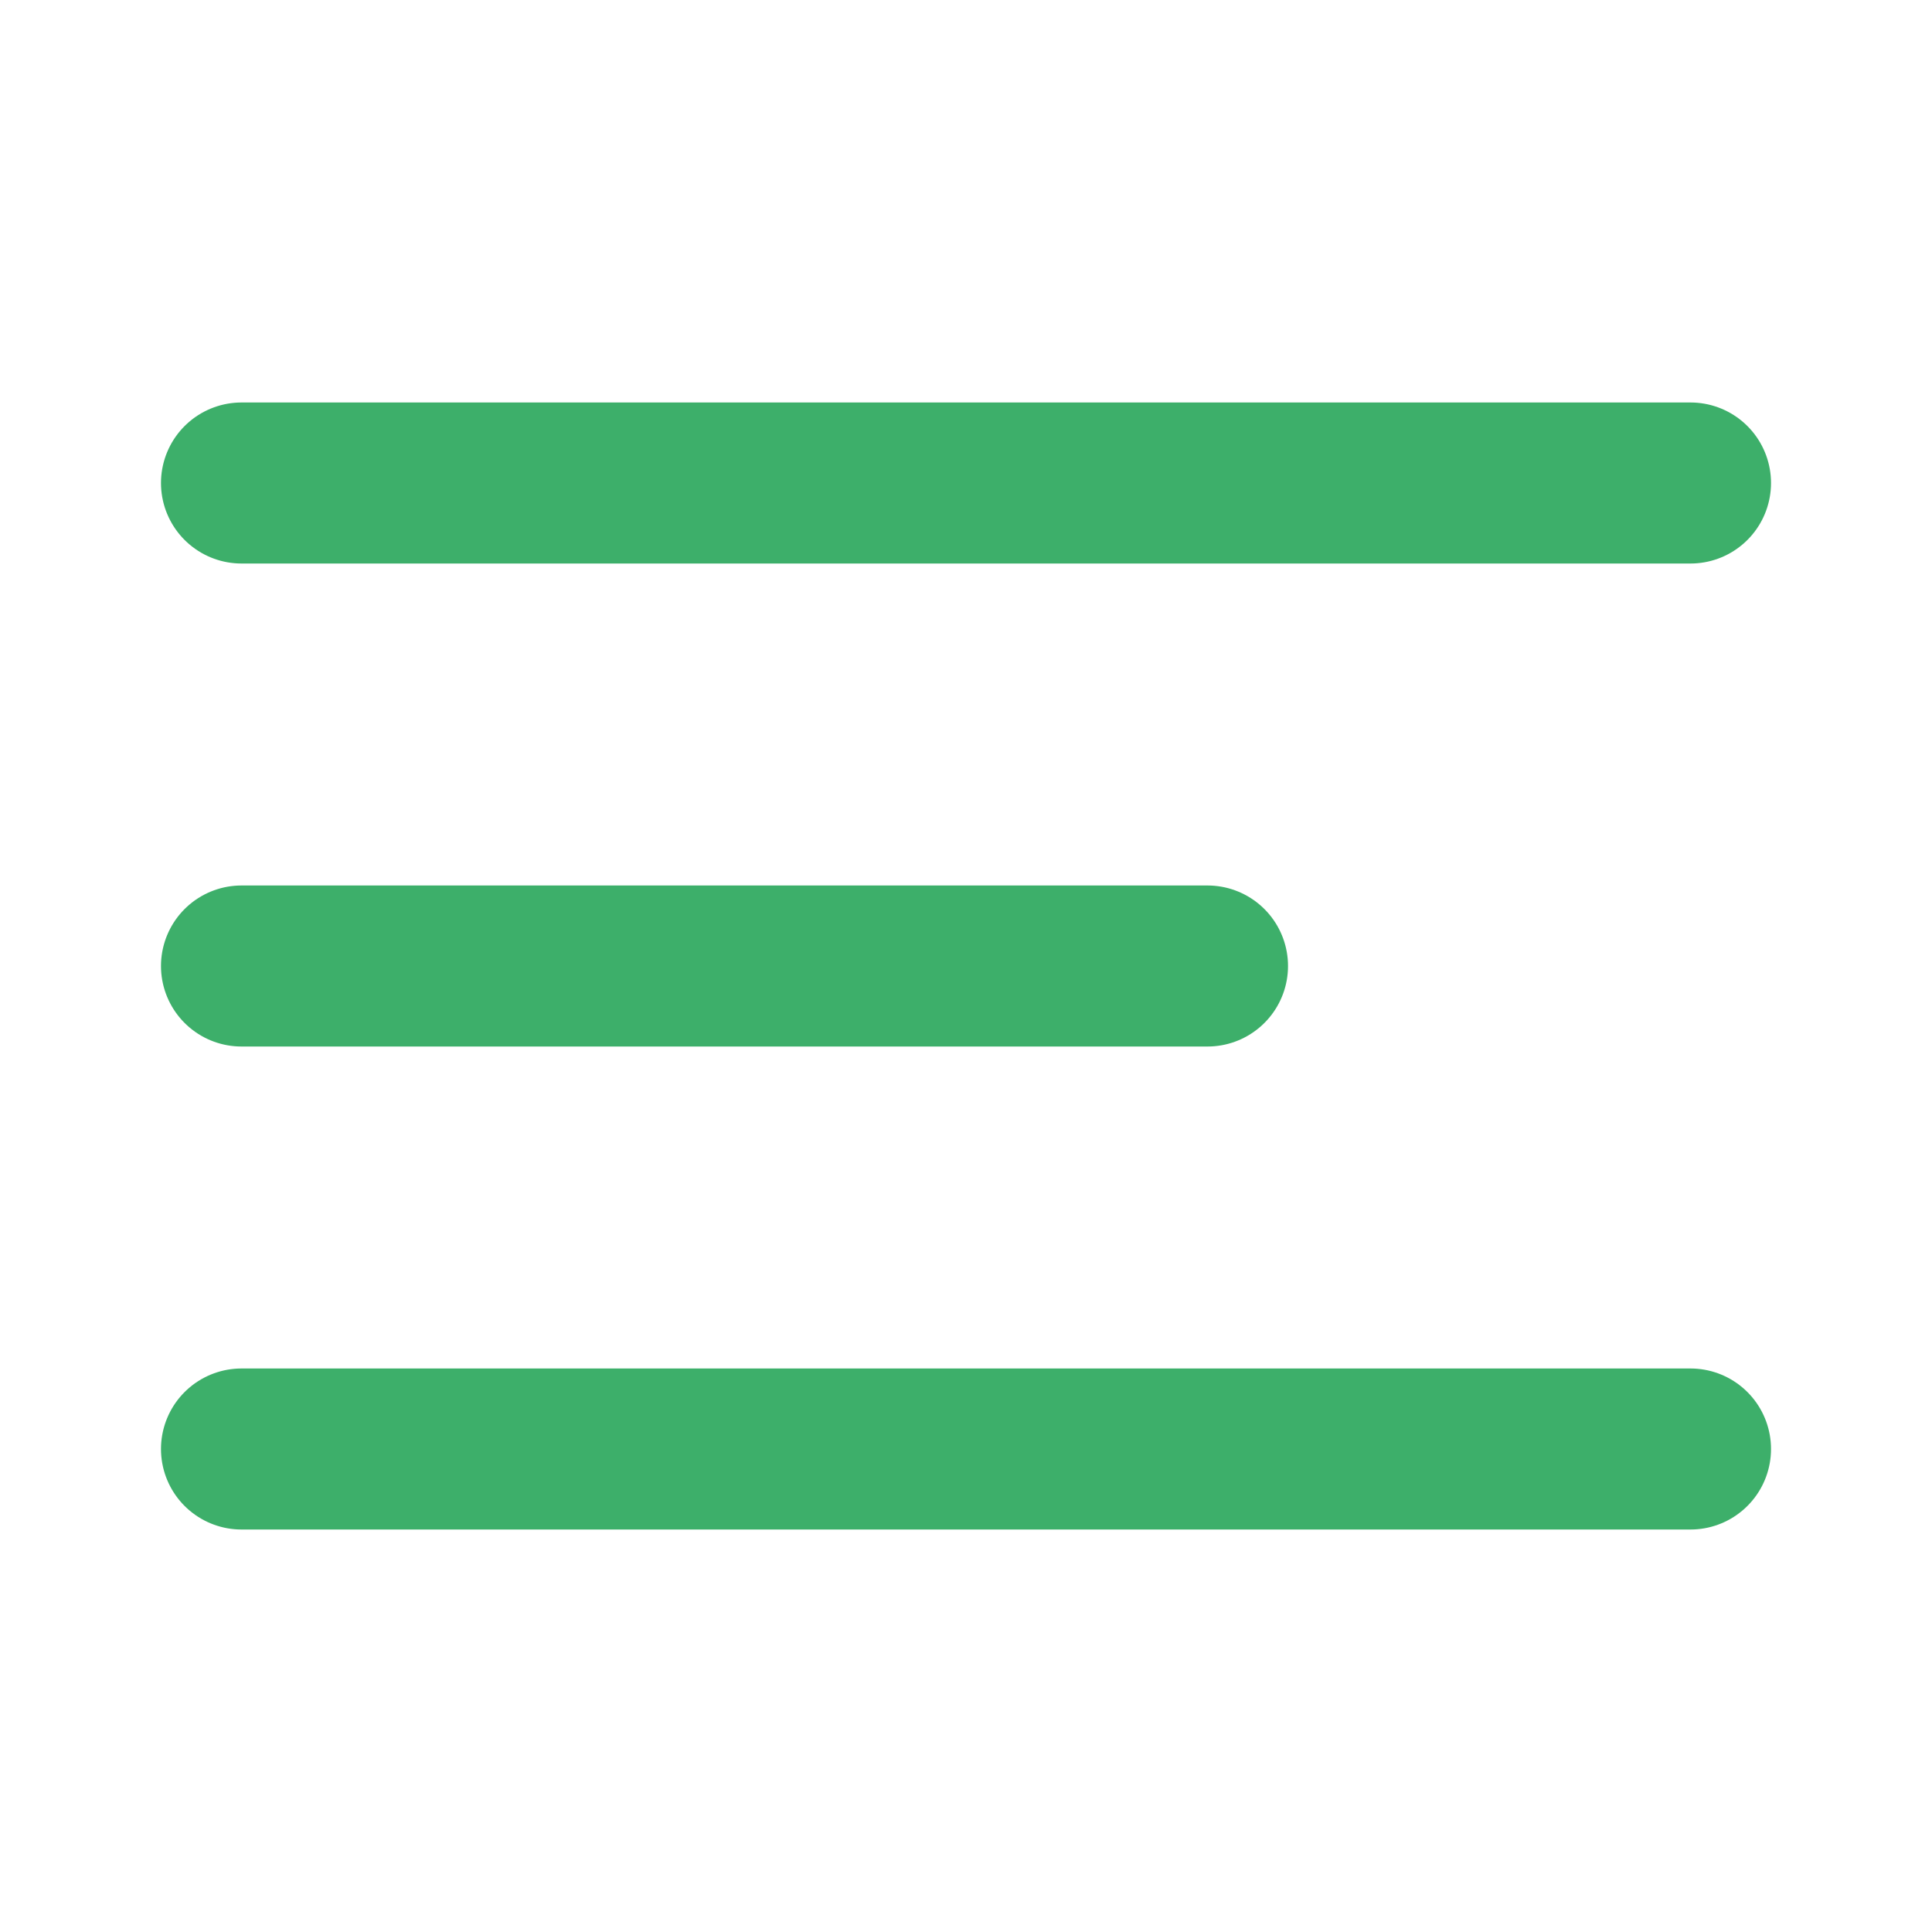
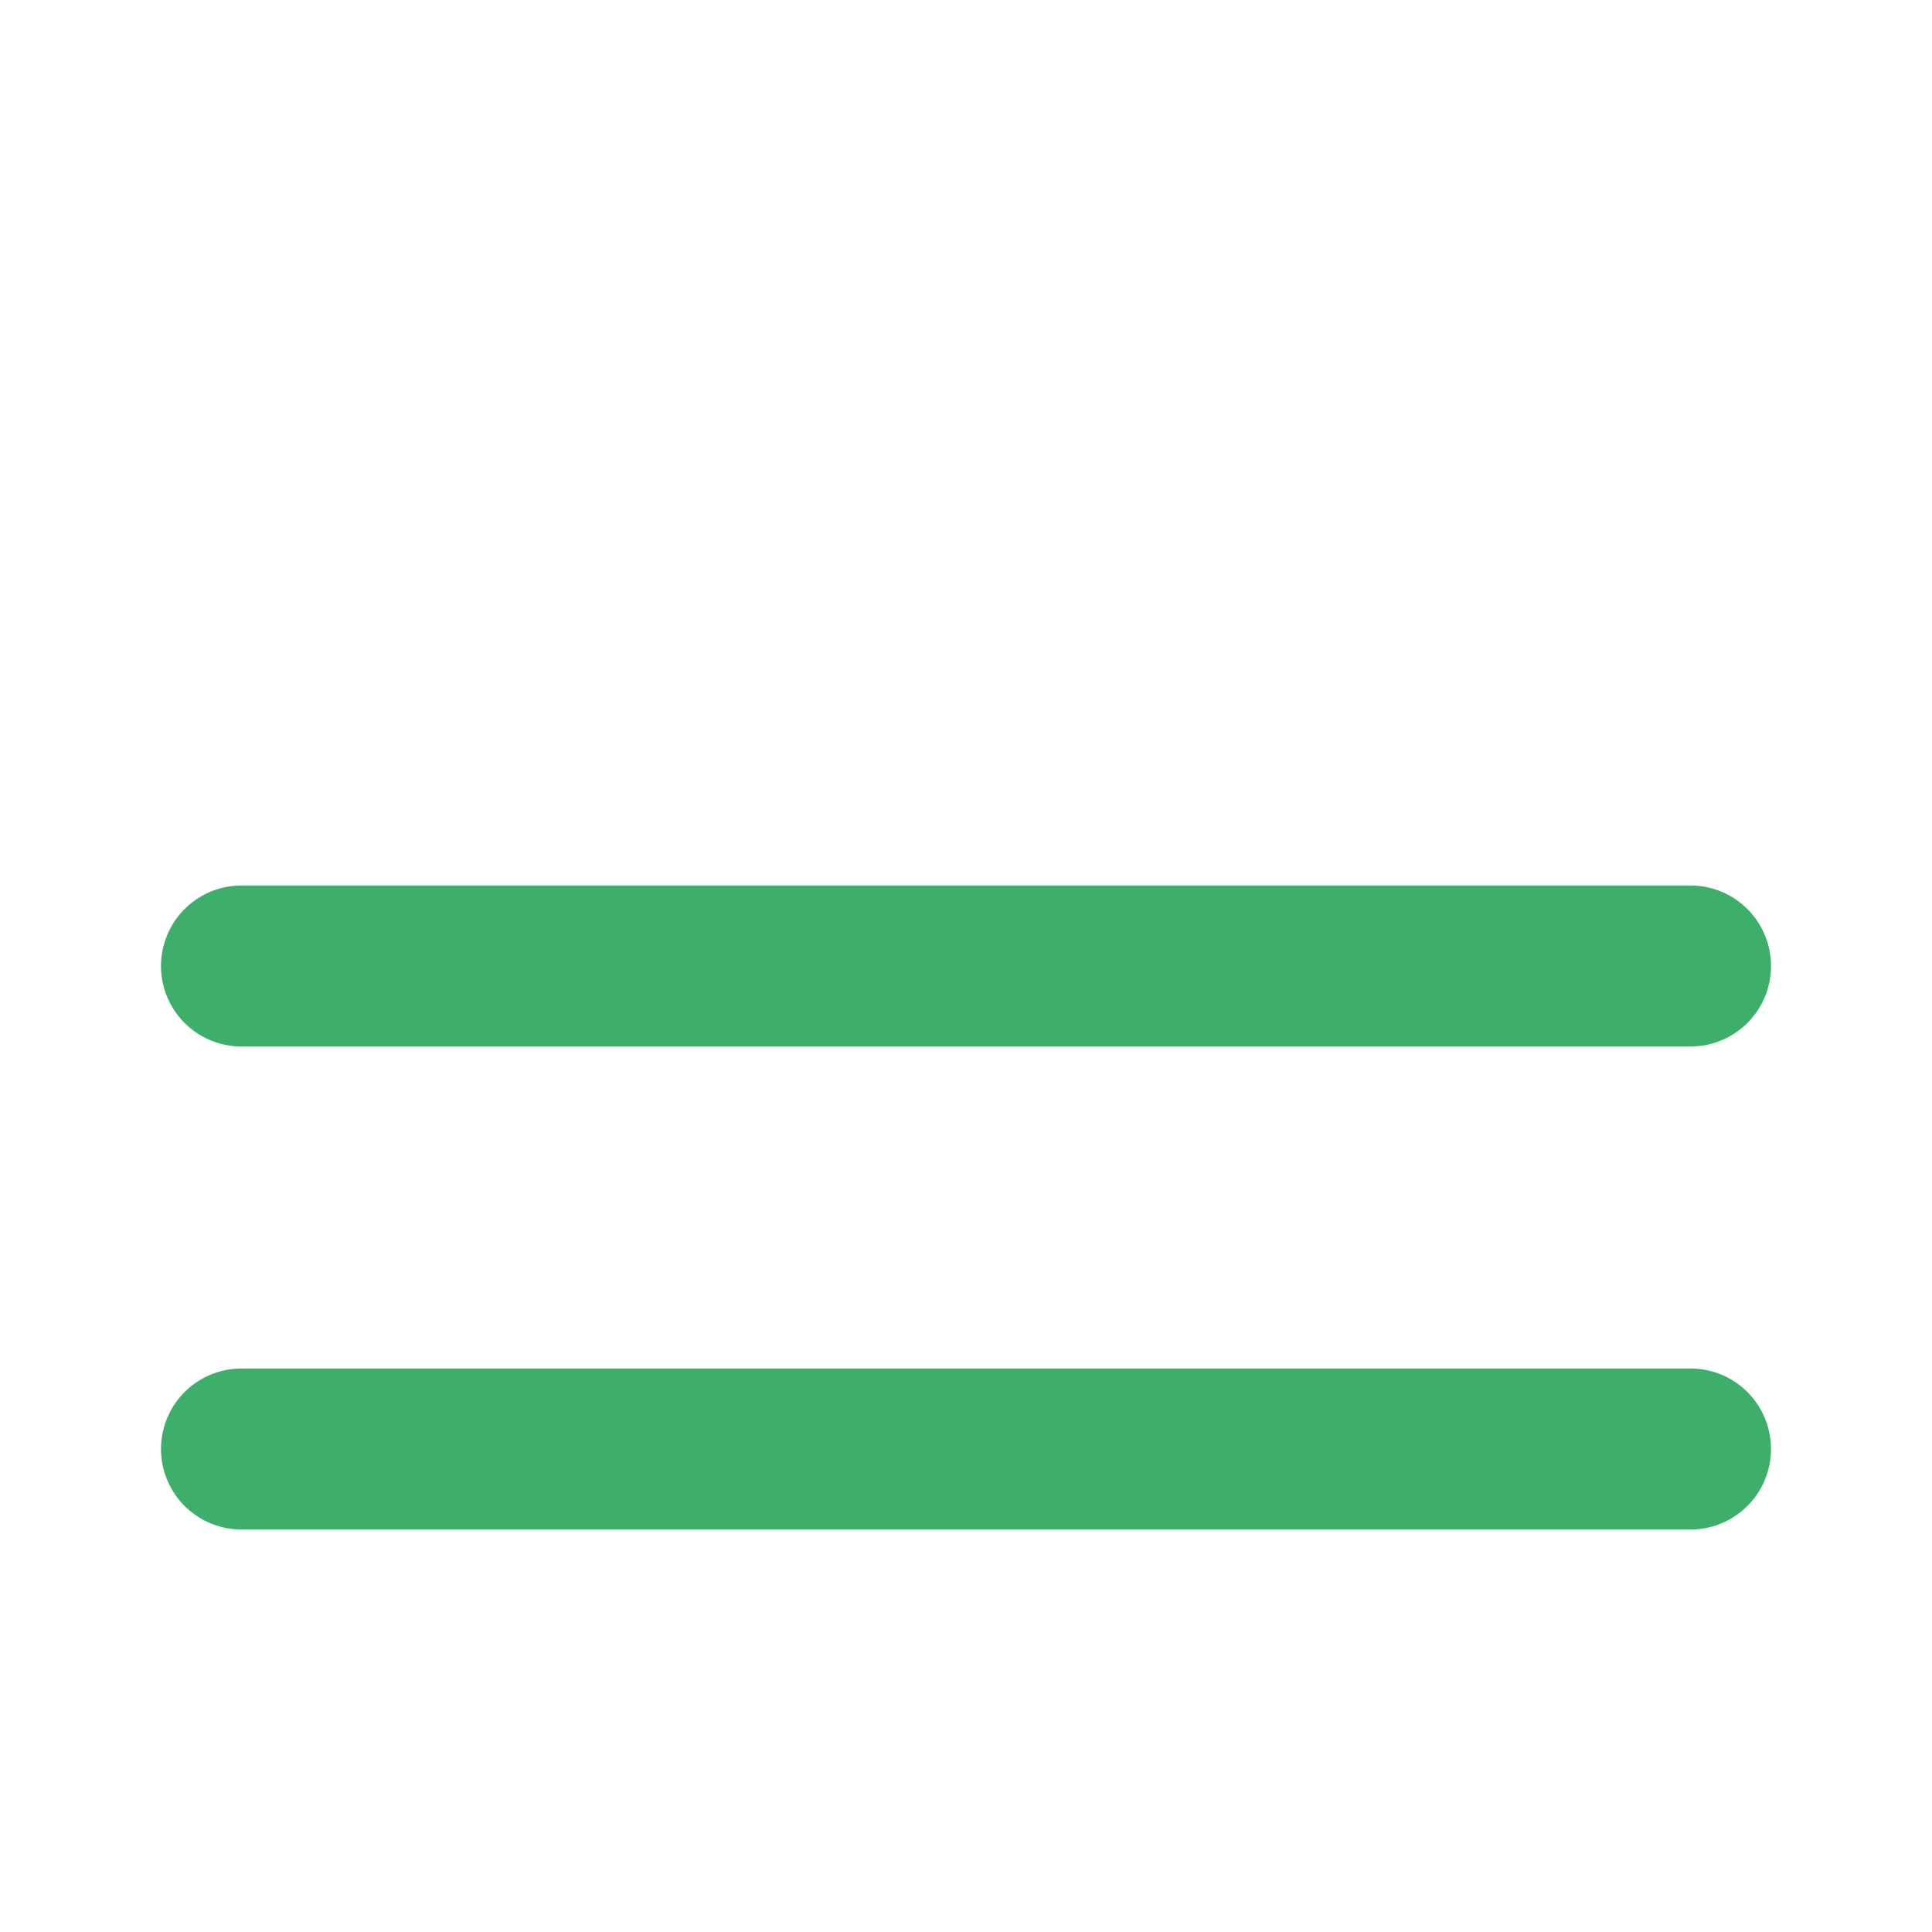
<svg xmlns="http://www.w3.org/2000/svg" width="20" height="20" viewBox="0 0 20 20" fill="none">
-   <path d="M2.5 10H12.5M2.5 5H17.5M2.5 15H17.5" stroke="#3DAF6A" stroke-width="1.667" stroke-linecap="round" stroke-linejoin="round" />
+   <path d="M2.5 10H12.5H17.5M2.5 15H17.5" stroke="#3DAF6A" stroke-width="1.667" stroke-linecap="round" stroke-linejoin="round" />
</svg>